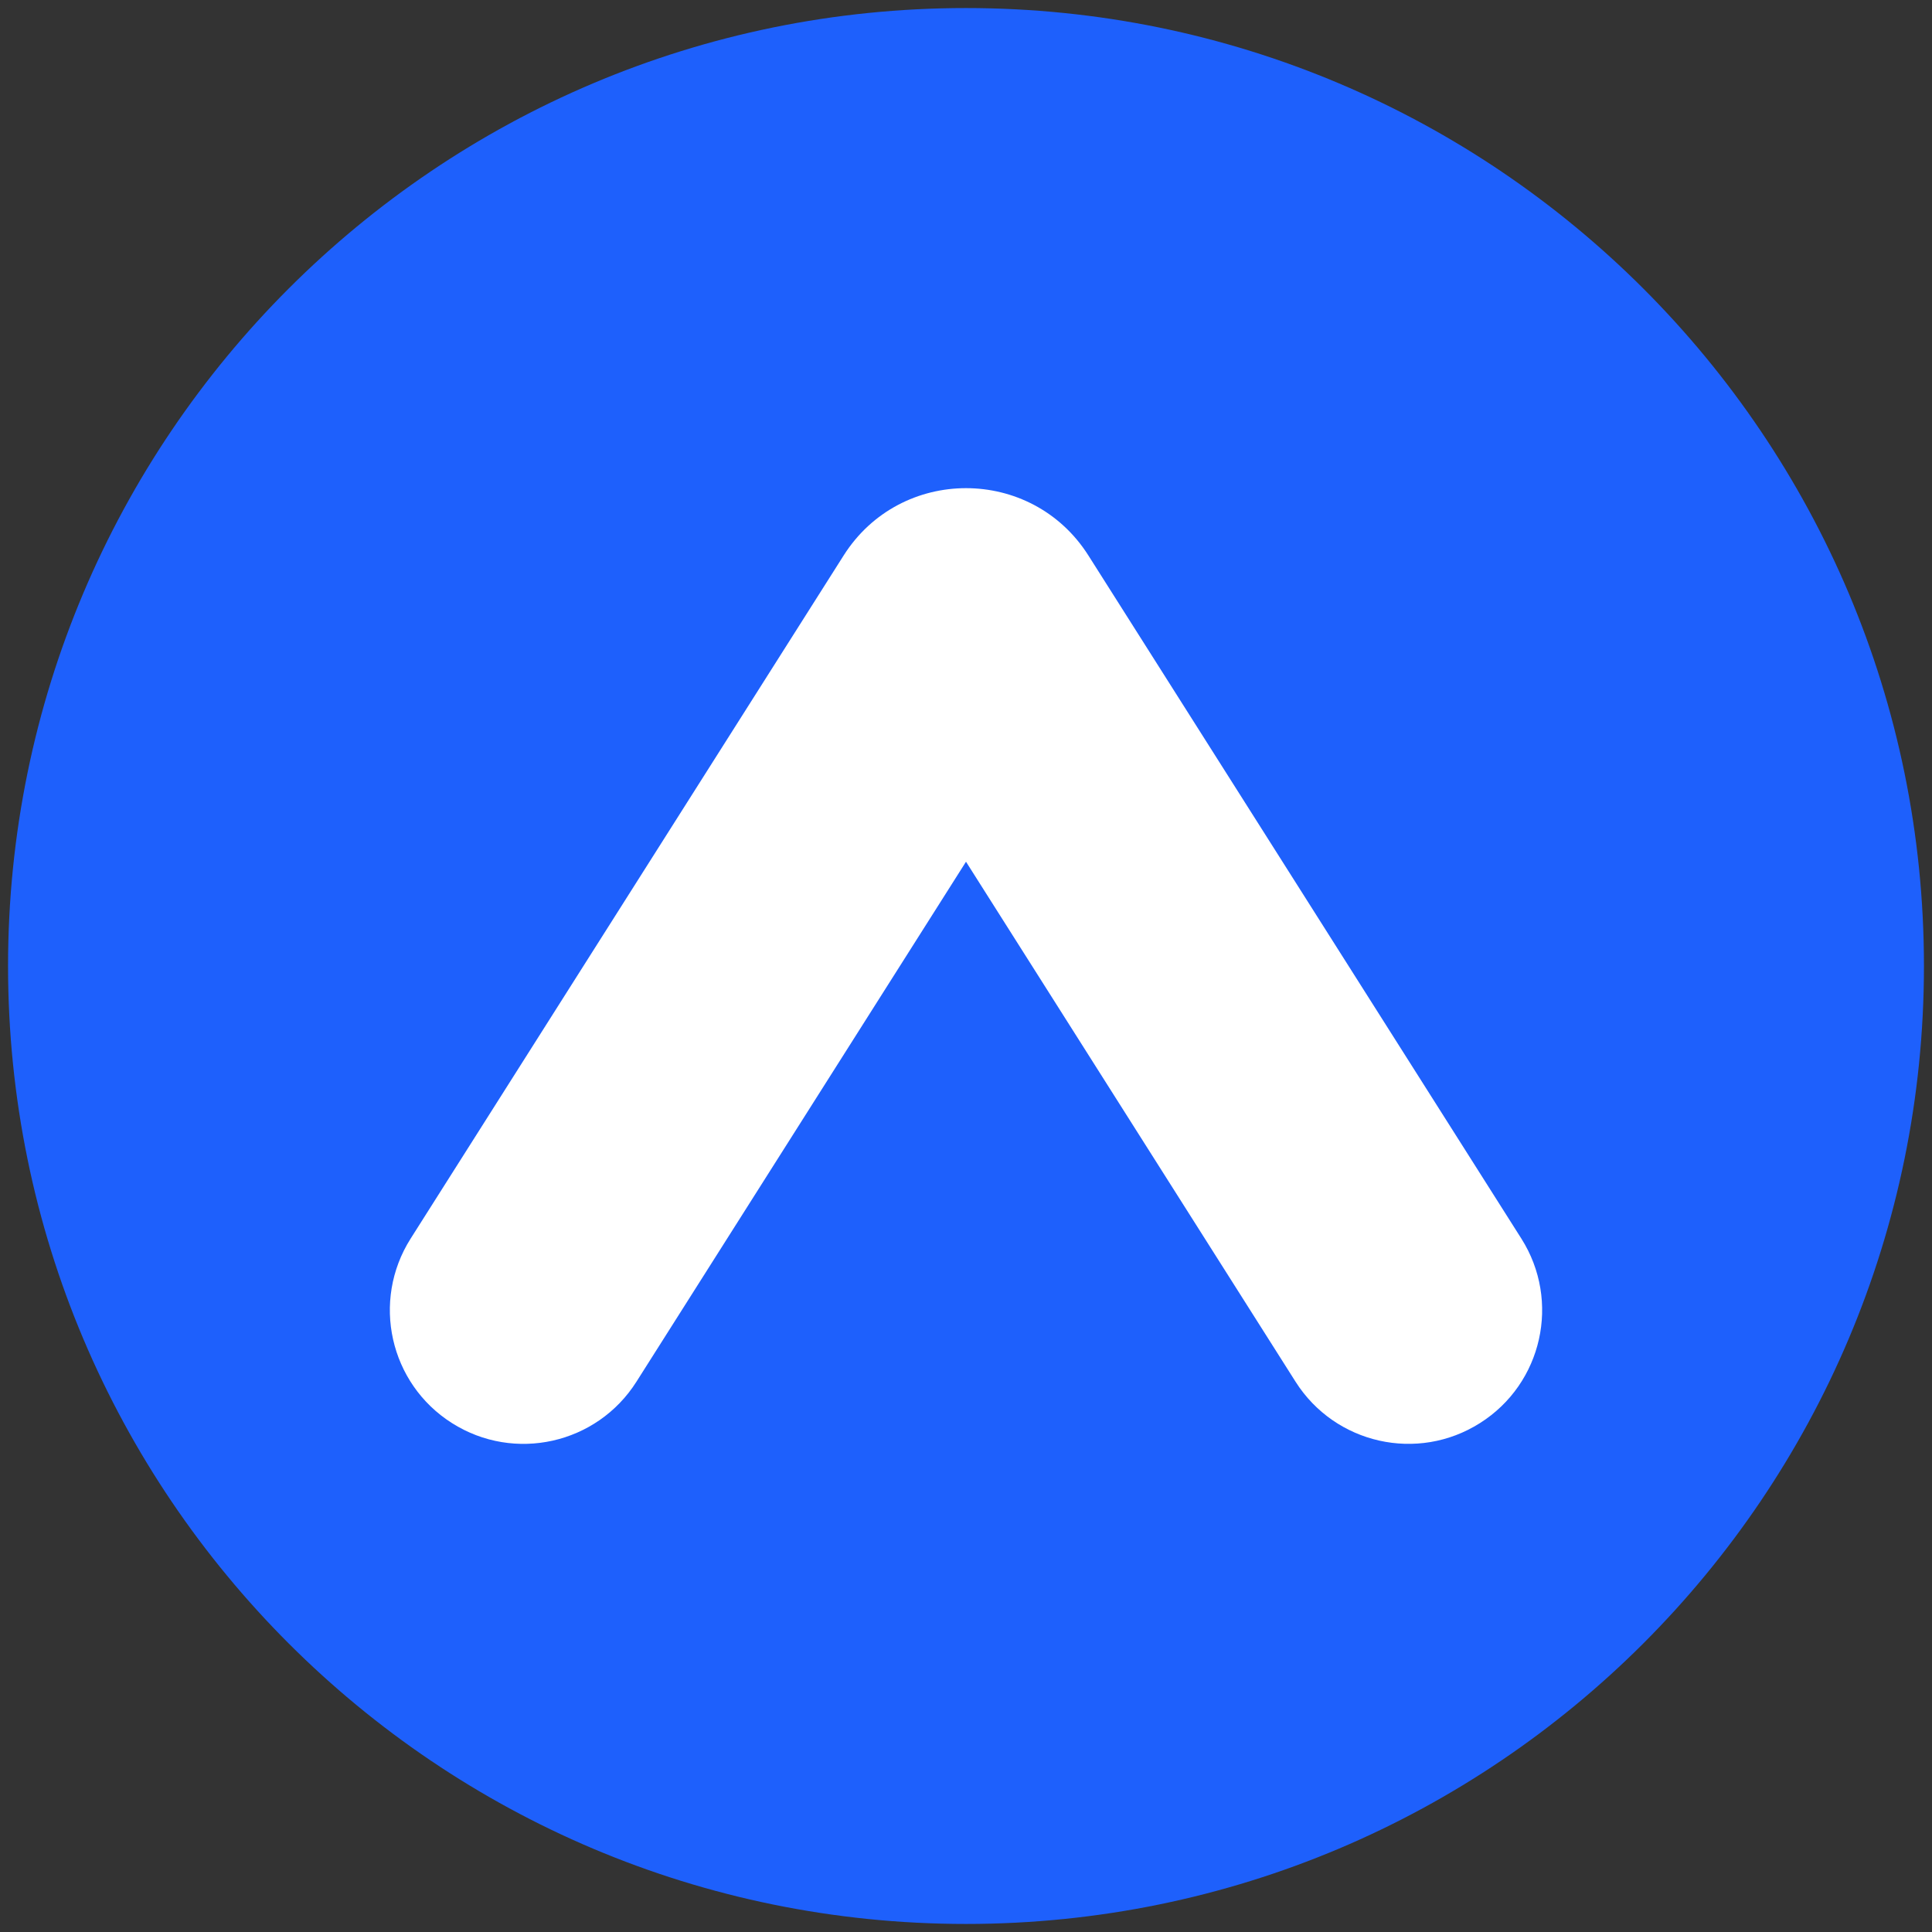
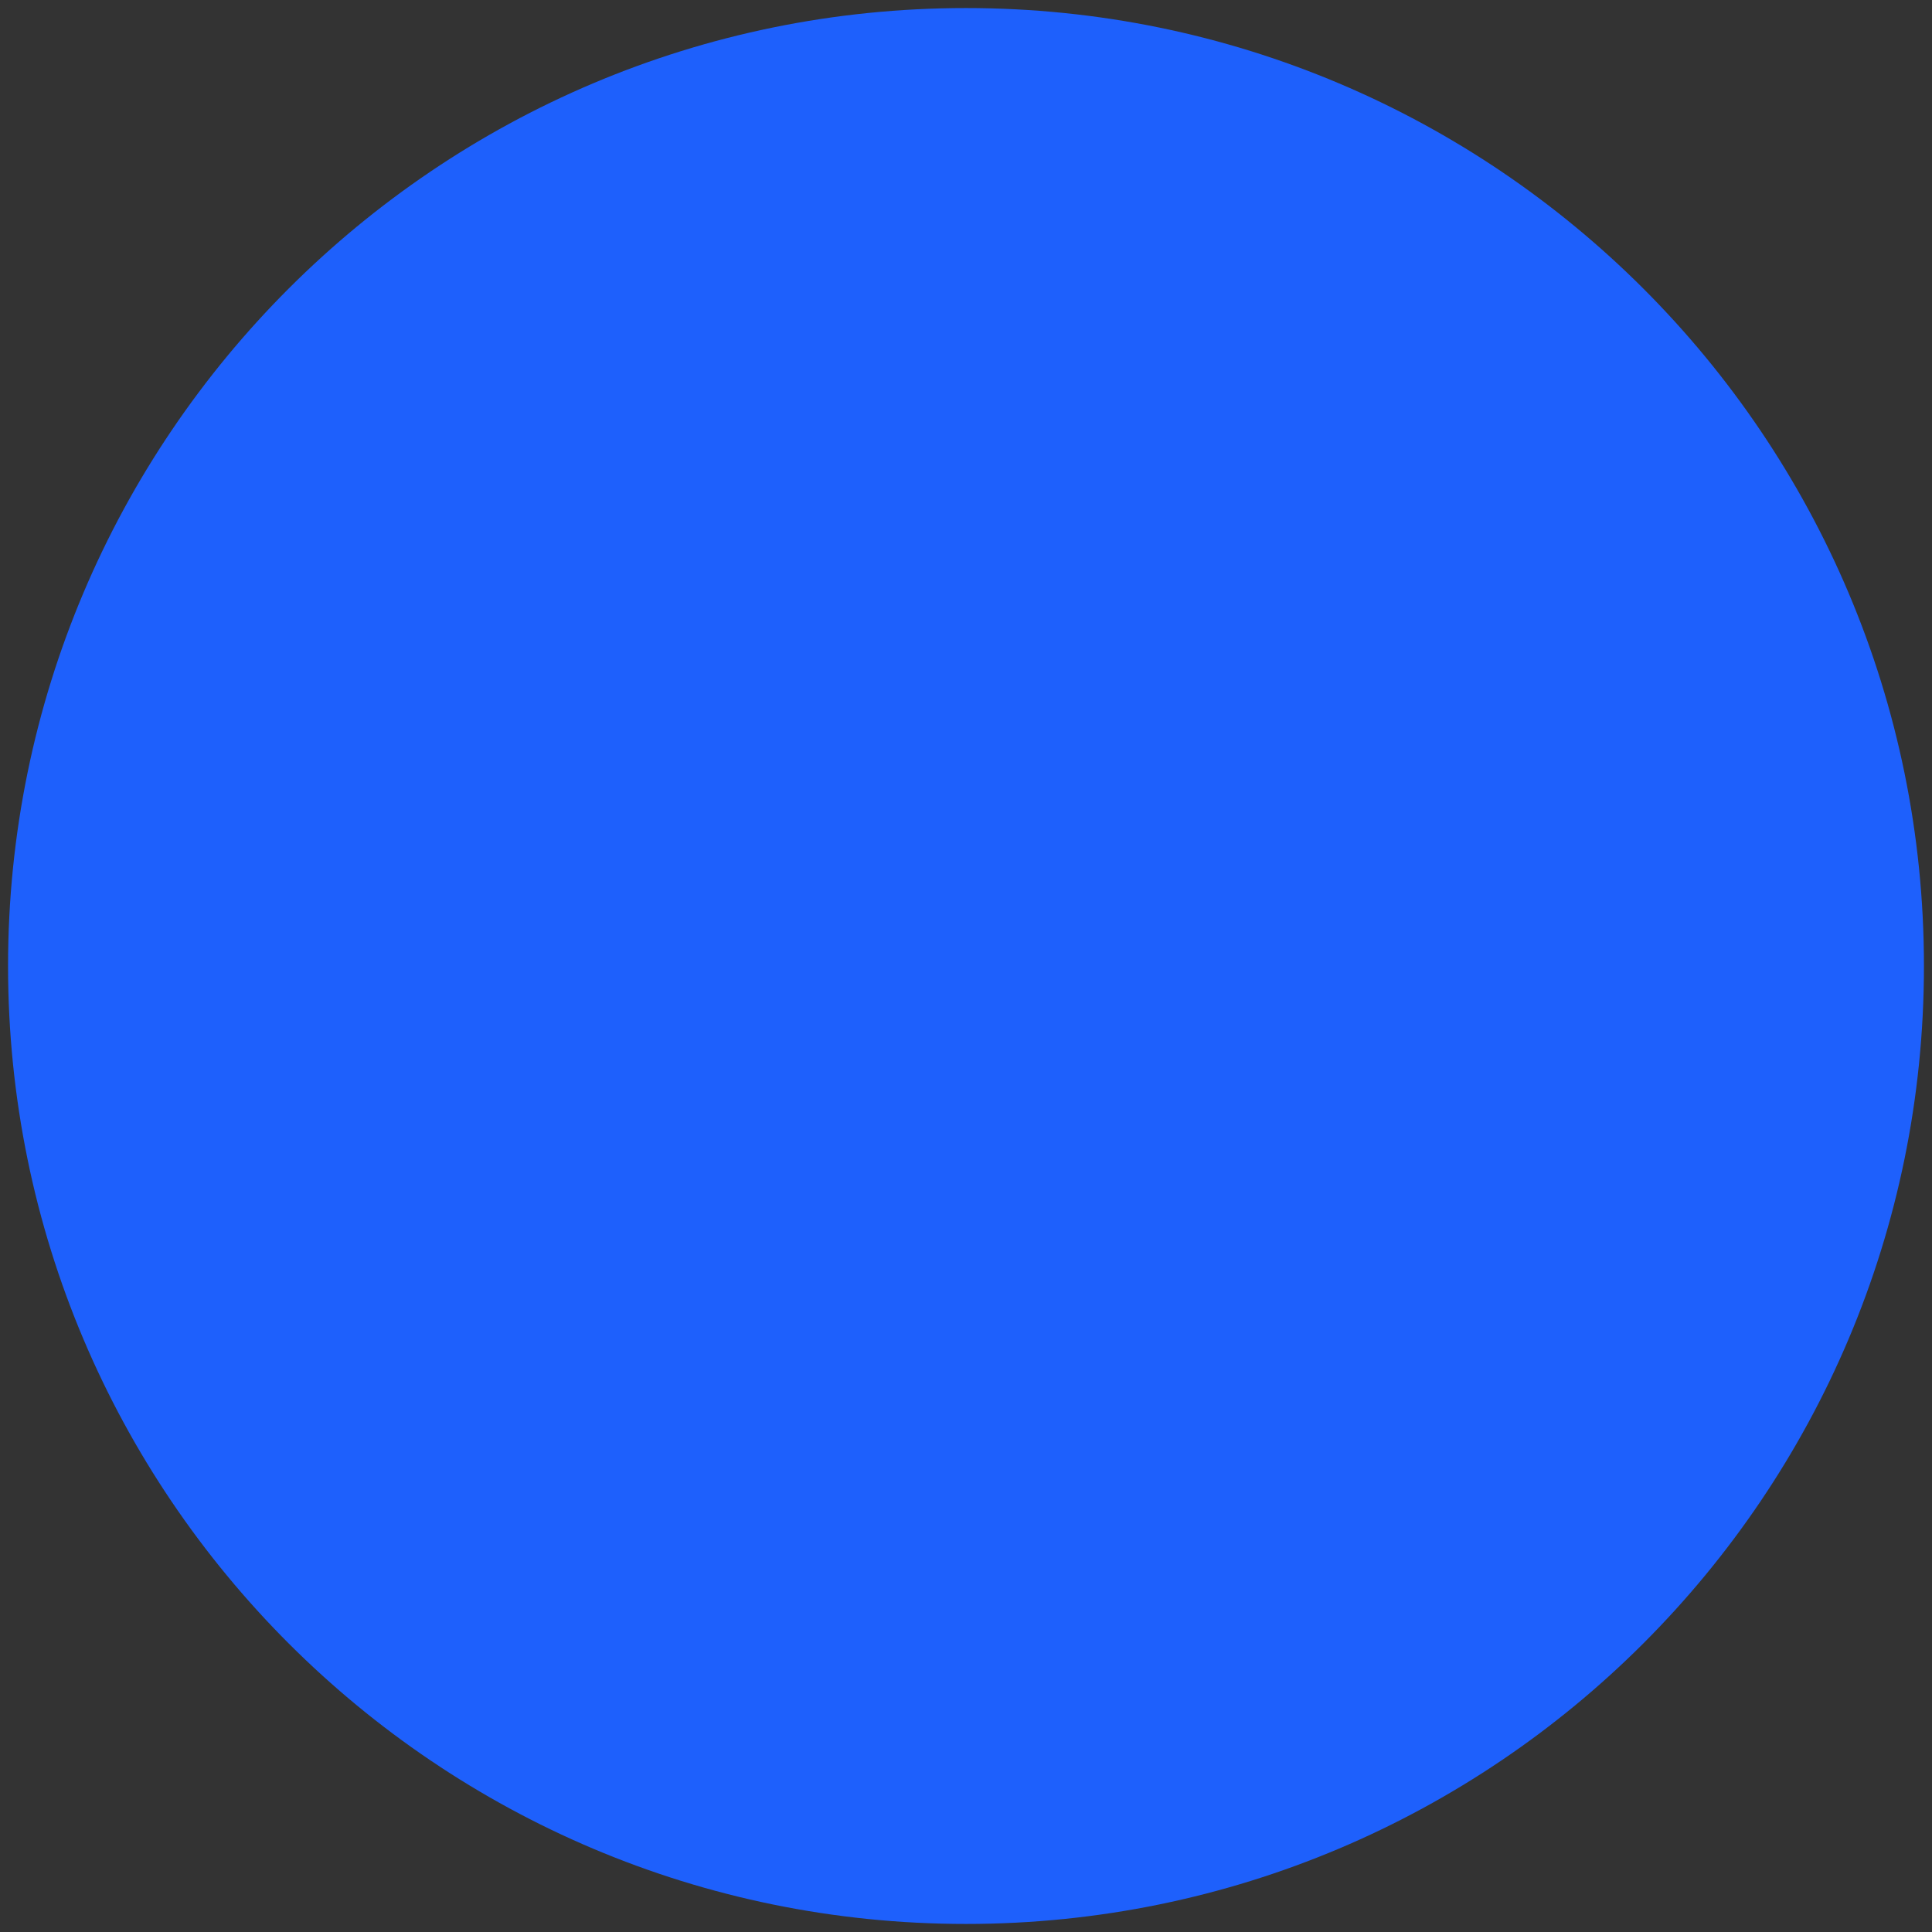
<svg xmlns="http://www.w3.org/2000/svg" width="180px" height="180px" viewBox="0 0 180 180" version="1.1">
  <rect x="0" y="0" width="180" height="180" fill="#333333" stroke="none" />
  <g id="surface1">
    <path style=" stroke:none;fill-rule:nonzero;fill:rgb(11.765%,37.647%,98.824%);fill-opacity:1;" d="M 179.25 90 C 179.25 40.707 139.293 0.75 90 0.75 C 40.707 0.75 0.75 40.707 0.75 90 C 0.75 139.293 40.707 179.25 90 179.25 C 139.293 179.25 179.25 139.293 179.25 90 Z M 179.25 90 " />
-     <path style=" stroke:none;fill-rule:nonzero;fill:rgb(100%,100%,100%);fill-opacity:1;" d="M 141.742 115.398 L 101.402 51.75 C 96.098 43.391 83.902 43.391 78.602 51.75 L 38.258 115.398 C 34.578 121.211 36.297 128.906 42.109 132.586 C 47.918 136.27 55.613 134.543 59.293 128.734 L 90 80.285 L 120.703 128.73 C 124.387 134.539 132.082 136.27 137.891 132.582 C 143.703 128.906 145.422 121.211 141.742 115.398 Z M 141.742 115.398 " />
  </g>
</svg>